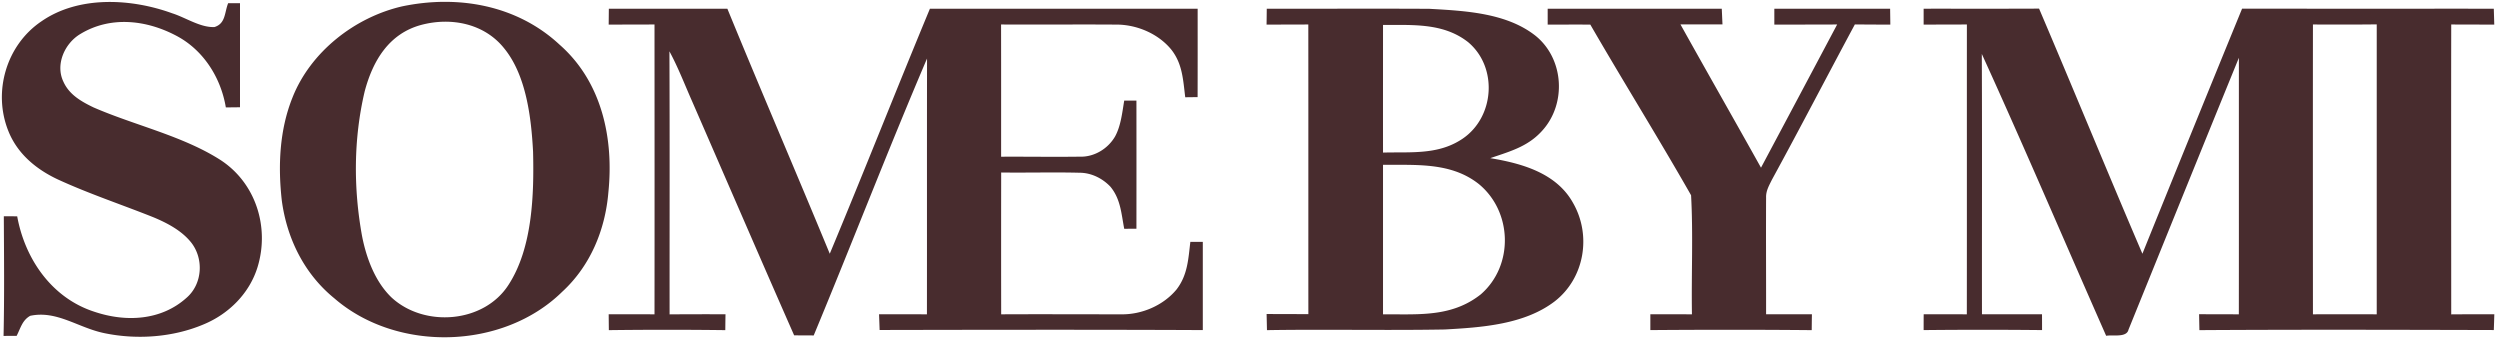
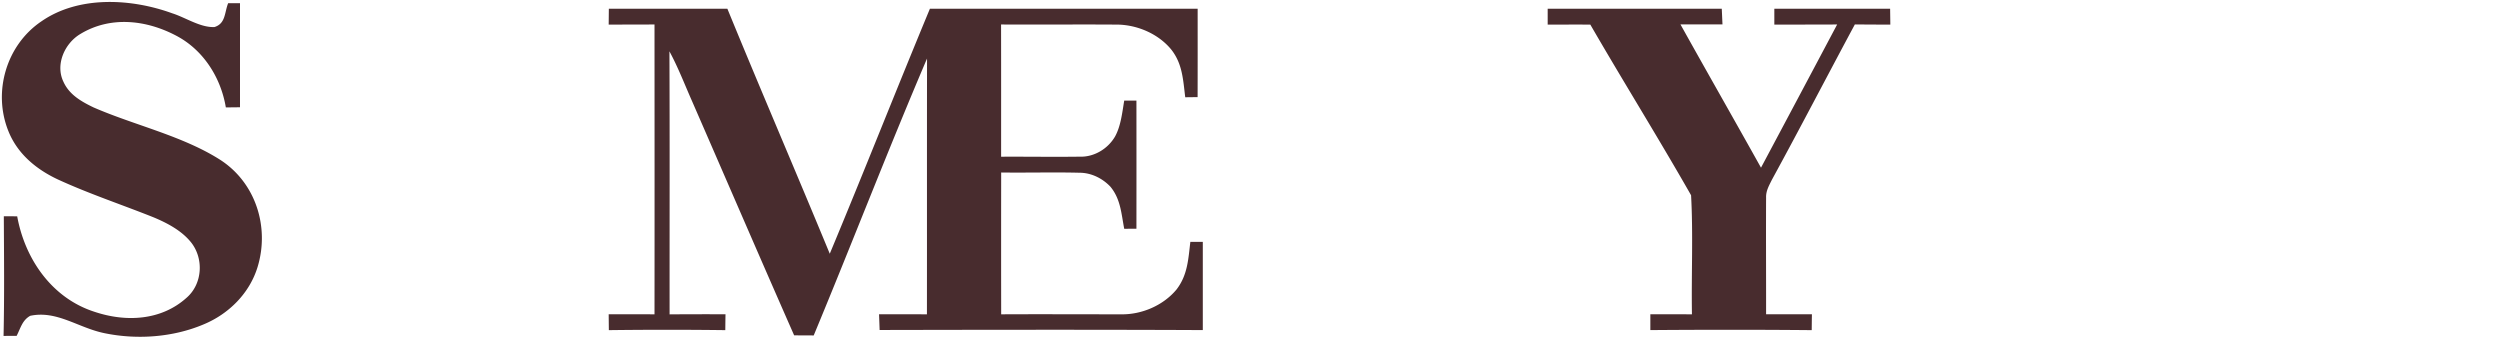
<svg xmlns="http://www.w3.org/2000/svg" fill="none" height="55" width="404">
  <path d="M27.86 2.159c2.146.684 4.542 2.325 6.805 2.21 1.814-.57 1.598-2.326 2.205-3.852h1.914v16.817l-2.288.025c-.799-4.792-3.603-9.262-7.98-11.571-4.875-2.59-10.691-3.25-15.567-.273-2.513 1.518-4.019 4.908-2.713 7.662.94 2.112 2.88 3.217 4.884 4.182 6.624 2.886 14.478 4.61 20.56 8.527 5.675 3.728 7.88 10.821 5.966 17.196-1.29 4.289-4.651 7.654-8.778 9.353-4.934 2.078-10.733 2.49-15.959 1.41-4.276-.866-7.704-3.728-12.023-2.812-1.298.726-1.556 1.996-2.196 3.241-.708 0-1.406.008-2.114.008.142-6.44.075-12.89.042-19.332.724 0 1.448 0 2.163.009 1.248 6.886 5.592 13.22 12.506 15.43 5.075 1.7 10.767 1.42 14.869-2.276 2.629-2.284 2.812-6.482.599-9.097-1.531-1.822-3.786-3.002-5.966-3.909-5.117-2.045-10.45-3.81-15.46-6.12-3.51-1.649-6.523-4.156-7.979-7.818C-1.188 14.851 1.01 7.28 6.7 3.445 12.732-.736 21.236-.258 27.86 2.16ZM98.388 1.408h19.154c5.425 13.237 11.091 26.375 16.549 39.596 5.492-13.155 10.717-26.425 16.184-39.596h43.266c0 4.759.008 9.526-.008 14.285l-1.997.024c-.35-2.787-.433-5.393-2.255-7.703-2.13-2.606-5.658-4.082-9.011-4.04-6.166-.042-12.331.024-18.496-.017.016 7.125.008 14.243.008 21.369 4.227-.025 8.453.05 12.68-.009 2.355.091 4.601-1.286 5.75-3.29.923-1.7 1.148-3.885 1.464-5.773h1.972c.008 6.903.008 13.806 0 20.709-.657 0-1.315.008-1.972.008-.474-2.45-.574-4.783-2.221-6.787-1.282-1.361-3.104-2.269-5.001-2.269-4.219-.107-8.445.017-12.664-.04a7295.95 7295.95 0 0 0 0 22.919c6.44-.033 12.88 0 19.32 0 3.37.074 6.873-1.427 9.02-4.017 1.797-2.334 1.897-4.907 2.23-7.695l2.013.009v14.251c-17.406-.082-34.821-.05-52.227-.016-.025-.842-.059-1.691-.092-2.54 2.579-.009 5.159 0 7.738.008.017-13.773-.008-27.555.017-41.336-6.324 14.804-12.132 29.88-18.314 44.75-1.056-.008-2.113-.008-3.161-.016-5.542-12.586-10.992-25.22-16.492-37.831-1.198-2.705-2.246-5.452-3.661-8.066.059 14.169.017 28.338.025 42.507 3.012-.025 6.024-.025 9.036-.017-.016.85-.025 1.708-.033 2.566a753.534 753.534 0 0 0-18.82 0c-.01-.858-.017-1.708-.026-2.566 2.463-.008 4.934 0 7.405.009.017-15.613.009-31.225 0-46.837-2.462.008-4.934.016-7.405.016l.025-2.565ZM250.105 1.408h28.132c.042.85.075 1.69.116 2.54h-6.789c4.31 7.736 8.703 15.423 13.013 23.15 4.11-7.71 8.212-15.422 12.306-23.141-3.378.016-6.764.016-10.151.016V1.408h18.713c.008.858.025 1.716.033 2.573-1.905-.008-3.819-.016-5.733-.033-4.493 8.363-8.861 16.784-13.412 25.114-.458.94-.965 1.781-.932 2.862-.033 6.284.008 12.577 0 18.861h7.405c-.017.85-.025 1.708-.033 2.566-8.687-.083-17.39-.075-26.077-.009v-2.556c2.239 0 4.485 0 6.723.008-.108-6.384.208-12.89-.141-19.241-5.267-9.246-10.95-18.36-16.283-27.58-2.297-.008-4.593 0-6.89 0V1.408Z" fill="#482C2E" />
-   <path clip-rule="evenodd" d="M90.387 7.181C83.514.814 74.004-.859 64.977 1.03 57.287 2.81 50.165 8.41 47.261 15.775c-2.105 5.246-2.347 11.06-1.723 16.619.816 6.128 3.62 11.851 8.487 15.81 10.093 8.759 27.217 8.347 36.785-1.014 4.585-4.198 6.998-10.03 7.505-16.124.89-8.717-1.056-17.88-7.93-23.885Zm-8.936.602c-3.203-3.991-8.545-5.039-13.37-3.76-5.259 1.41-7.855 5.847-9.153 10.763-1.797 7.653-1.822 15.62-.424 23.34.69 3.546 2.105 7.398 4.776 9.954 5.283 4.883 14.927 4.157 18.904-2.061 3.885-5.98 4.127-14.631 3.96-21.518-.291-5.46-1.09-12.338-4.693-16.718ZM317.64 1.408c-2.261-.002-4.521-.003-6.781 0v2.565c2.33 0 4.66-.008 6.99-.016-.004 6.691-.003 13.383-.002 20.075.001 8.92.003 17.84-.007 26.762-2.321-.009-4.651-.017-6.972-.009-.009.85-.009 1.708-.009 2.557a924.835 924.835 0 0 1 19.137 0c0-.85 0-1.707-.008-2.557h-9.702c-.006-5.34-.003-10.682.001-16.023.005-8.68.011-17.362-.026-26.047 4.551 9.982 8.942 20.047 13.332 30.11a3867.568 3867.568 0 0 0 6.762 15.44c.299-.058.696-.055 1.119-.052 1.06.008 2.278.016 2.493-.945.998-2.463 1.997-4.93 2.998-7.397 4.934-12.176 9.887-24.4 14.841-36.537-.004 5.924-.003 11.846-.002 17.768.001 7.897.003 15.793-.007 23.692-1.072-.005-2.142-.006-3.211-.009-1.072-.002-2.142-.004-3.212-.008l.05 2.573c15.859-.099 31.717-.057 47.576-.016.033-.85.058-1.7.083-2.549-2.321-.008-4.642 0-6.964.017l-.004-7.81c-.009-13.015-.017-26.025.004-39.035 2.322.008 4.643.016 6.956.016l-.073-2.488-.002-.077c-5.812-.003-11.623-.002-17.434-.001-7.748 0-15.495.002-23.245-.007a8647.575 8647.575 0 0 0-16.108 39.604c-2.986-6.962-5.91-13.95-8.833-20.937-2.608-6.231-5.215-12.463-7.866-18.675-3.961.02-7.918.018-11.874.016Zm66.44 2.532c-3.436.042-6.872.033-10.309.017-.016 15.612-.008 31.225 0 46.837 3.437-.016 6.873-.016 10.309 0V3.94ZM204.709 1.409c3.505.006 7.01.002 10.516-.002 5.26-.006 10.52-.012 15.777.018l.23.013c5.682.318 12.288.688 16.91 4.342 4.626 3.736 5.034 11.01 1.065 15.356-2.073 2.306-4.627 3.162-7.405 4.092-.322.108-.646.217-.974.329 5.117.85 10.709 2.408 13.388 7.258 3.004 5.245 1.839 12.156-2.987 15.893-4.901 3.744-11.807 4.206-17.756 4.536-4.89.088-9.781.073-14.671.058-4.687-.014-9.373-.028-14.06.049-.008-.428-.018-.856-.028-1.285-.011-.439-.021-.88-.03-1.321l2.251.006c1.499.004 3 .007 4.497.018-.004-6.687-.003-13.374-.002-20.061.002-8.917.003-17.834-.006-26.751h-.001c-2.246.008-4.493.016-6.747.016.016-.849.025-1.707.033-2.564Zm20.294 2.62c4.318-.016 8.67-.032 12.255 2.79 4.809 4.04 4.277 12.057-.865 15.57-3.246 2.225-6.875 2.235-10.598 2.244-.763.002-1.53.004-2.299.025-.006-4.585-.004-9.166-.002-13.749l.002-6.878c.501.003 1.003 0 1.507-.001Zm.425 22.605c-.646 0-1.291.002-1.932-.005v24.165c.682-.004 1.36 0 2.033.005 4.932.032 9.618.063 13.776-3.238 5.35-4.652 5.109-13.37-.341-17.831-3.942-3.109-8.769-3.102-13.536-3.096Z" fill="#482C2E" fill-rule="evenodd" />
</svg>